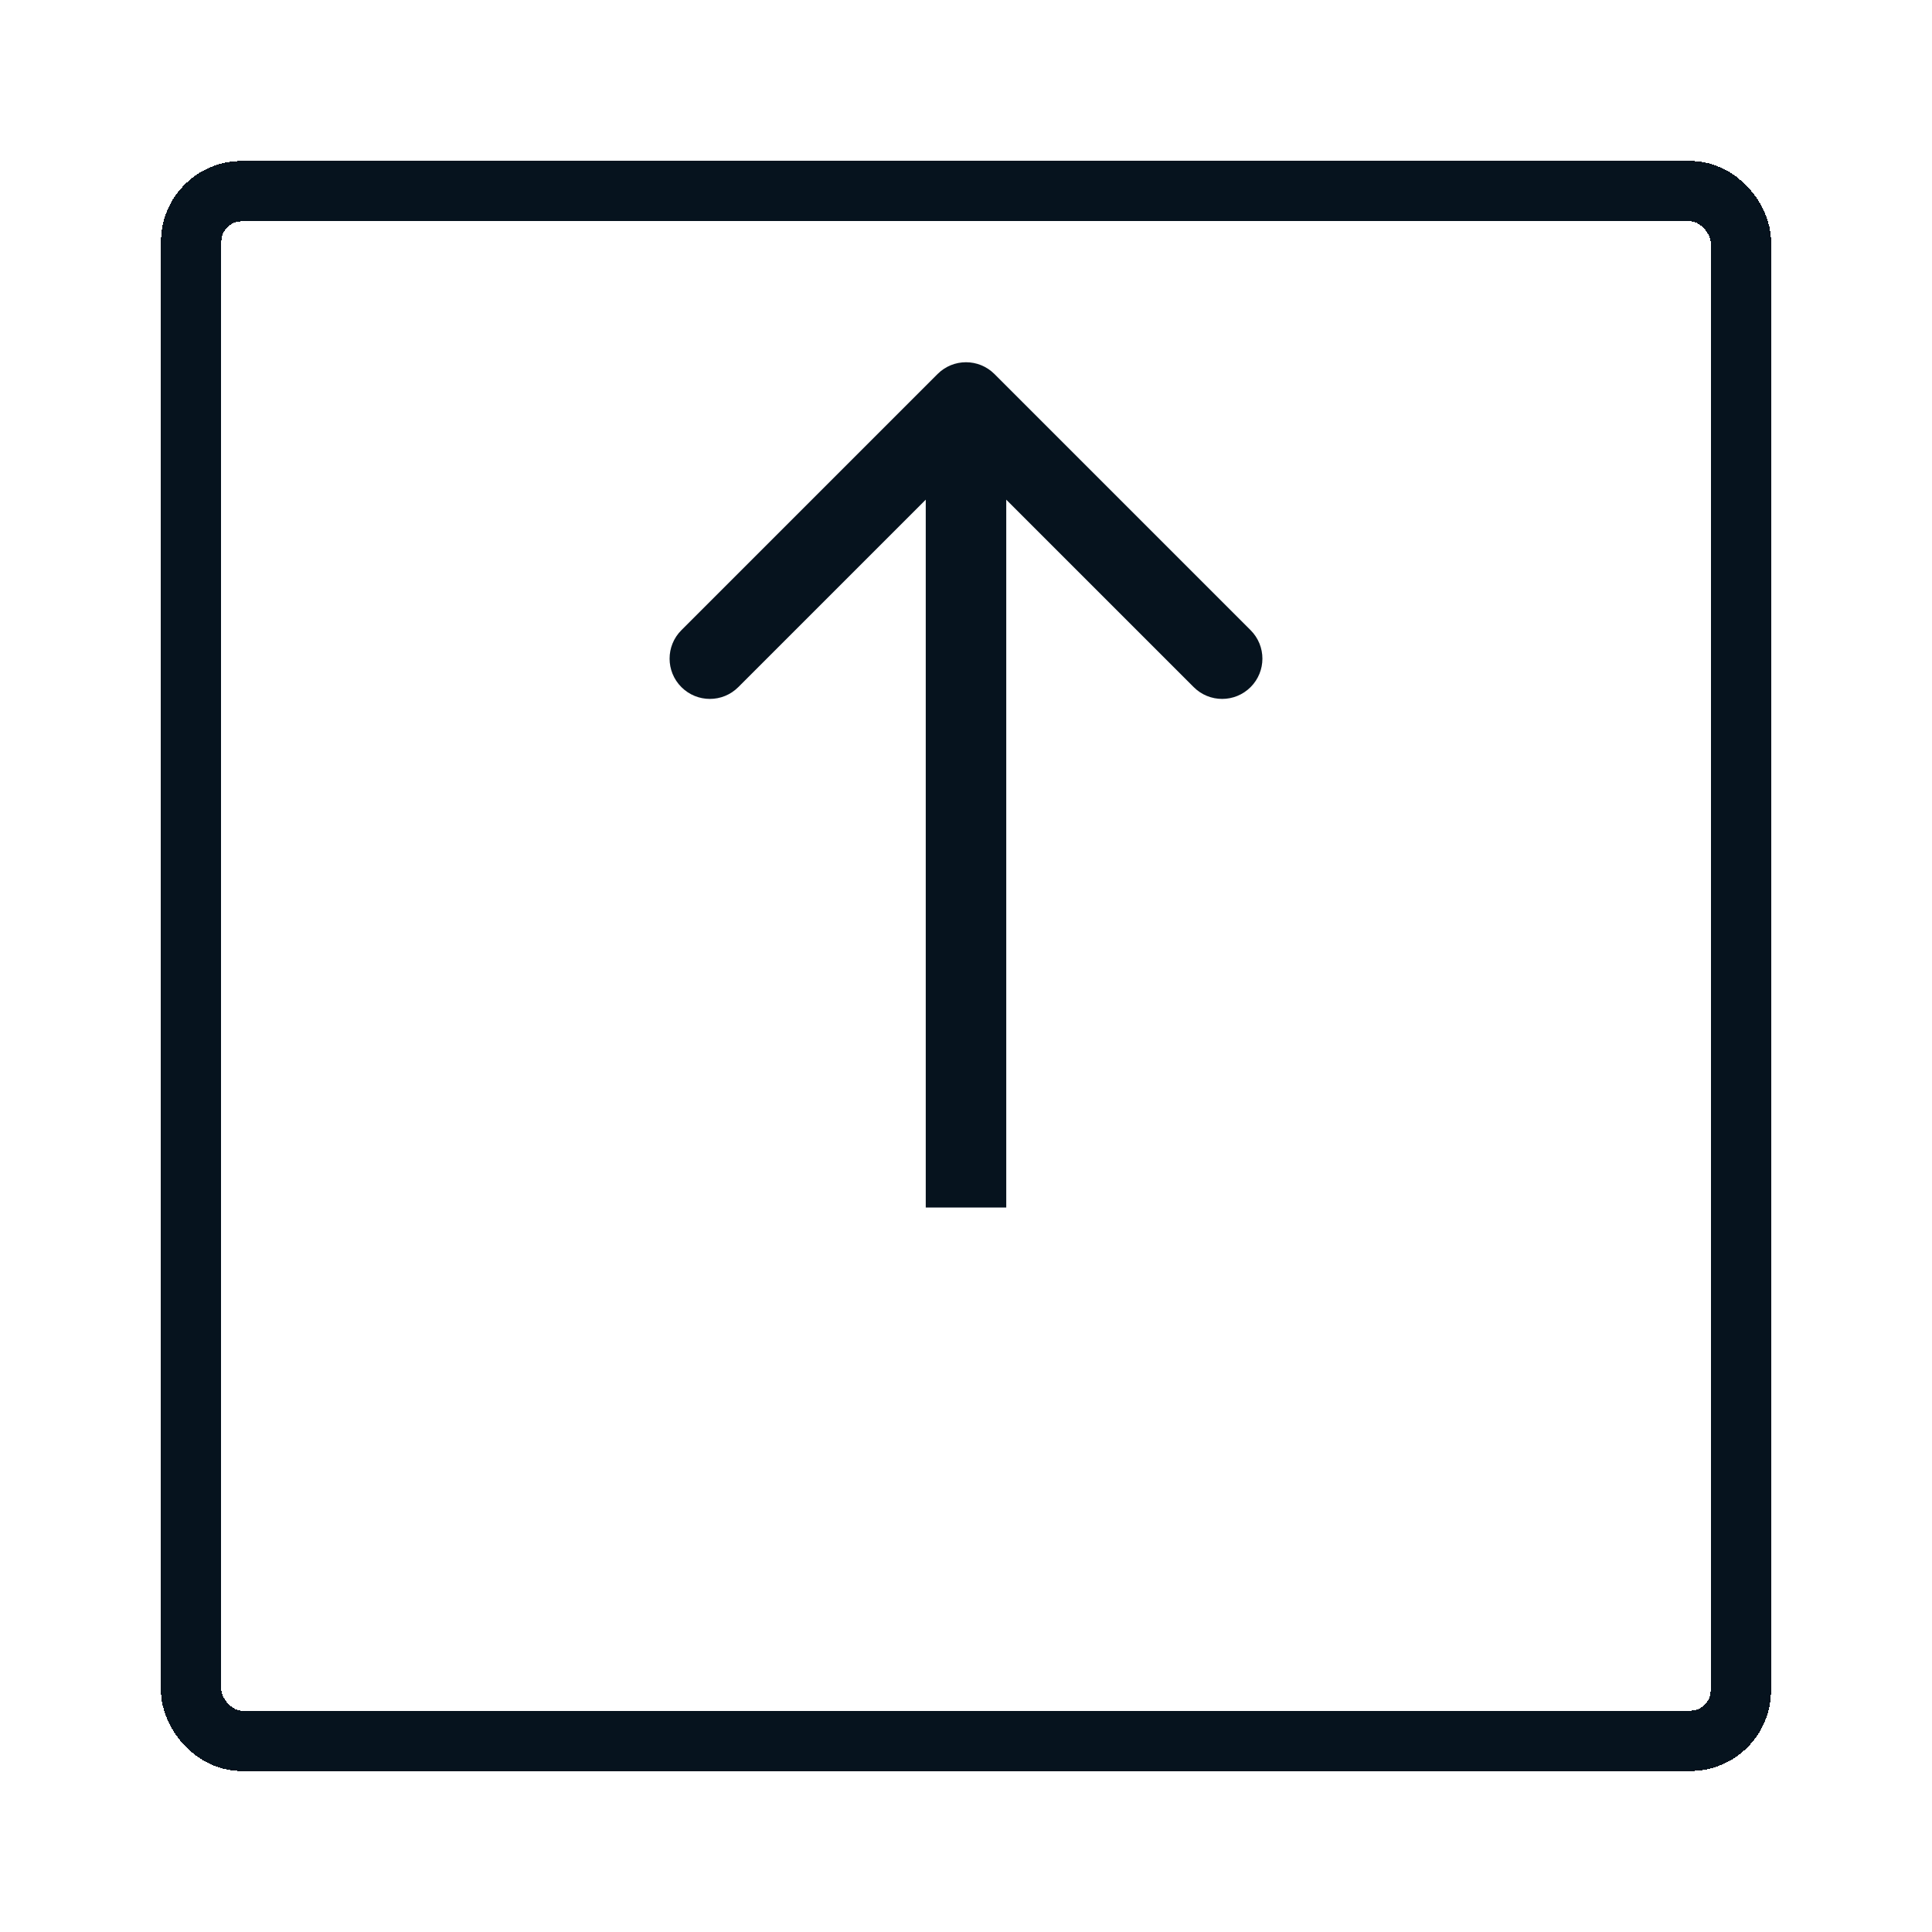
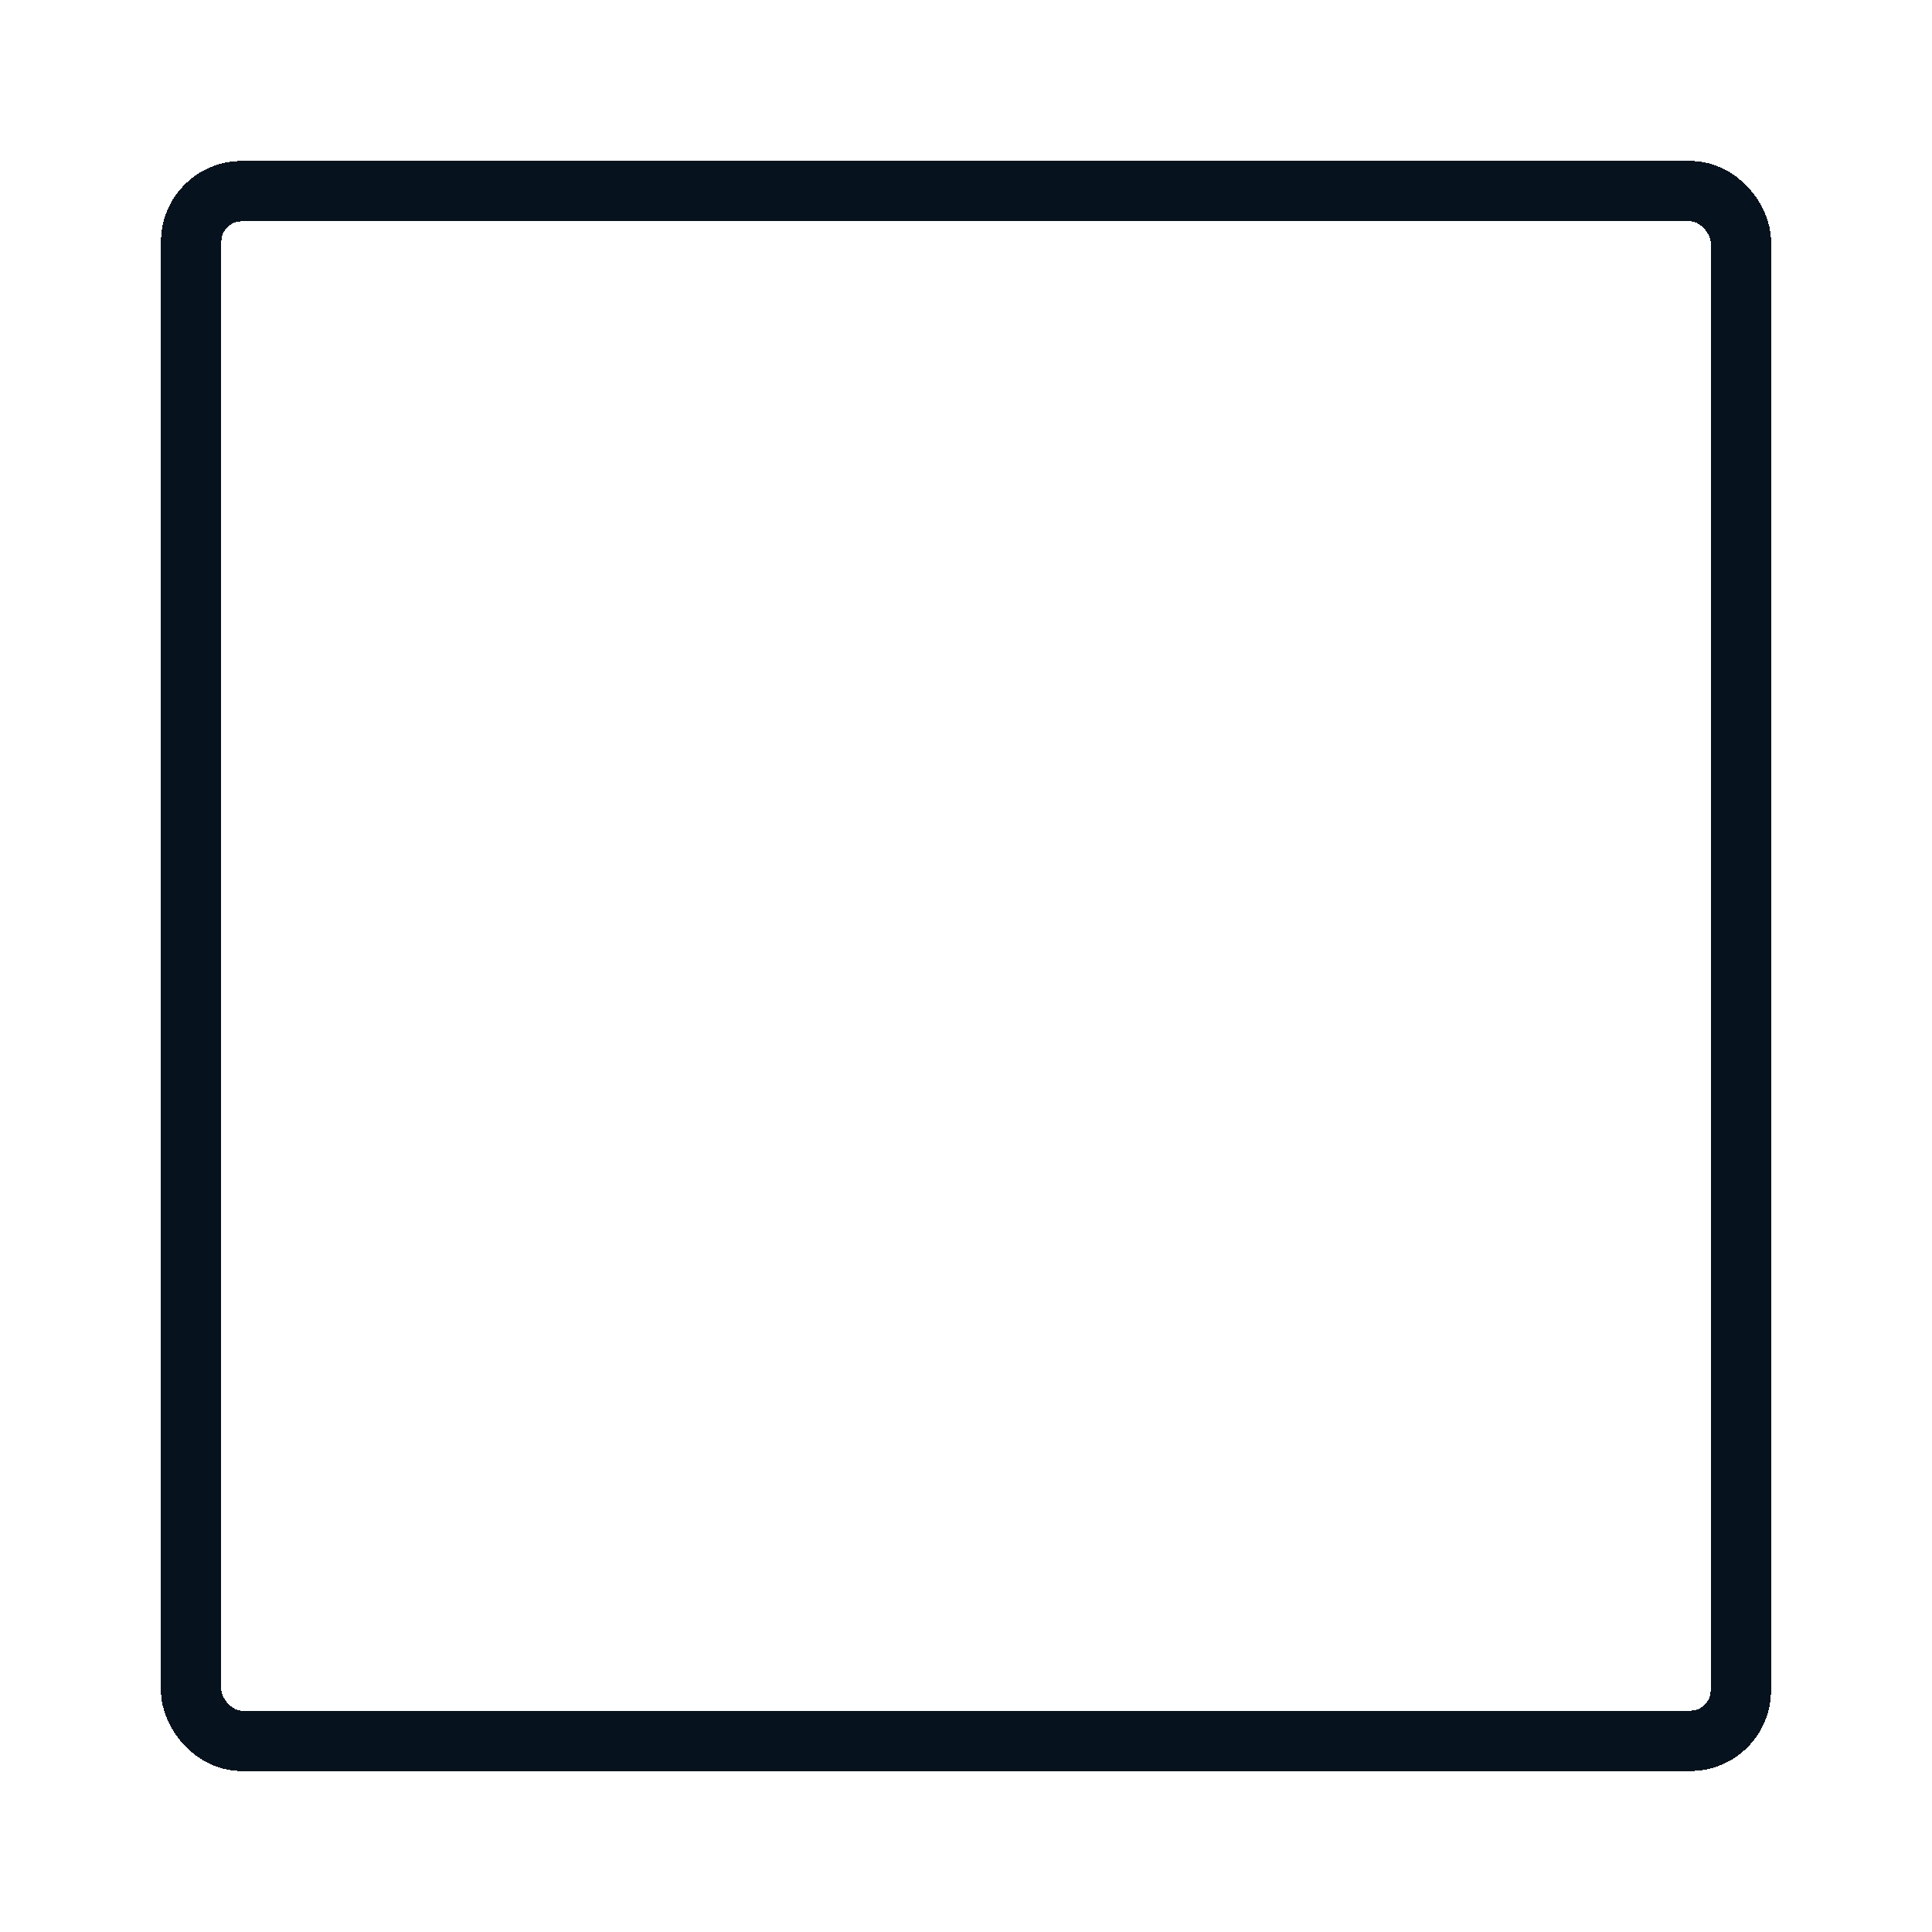
<svg xmlns="http://www.w3.org/2000/svg" width="48" height="48" viewBox="0 0 48 48" fill="none">
  <g filter="url(#filter0_d_1905_1374)">
    <rect x="4.75" y="0.75" width="38.5" height="38.5" rx="1.25" stroke="#06131E" stroke-width="1.5" shape-rendering="crispEdges" />
  </g>
-   <path d="M24.707 9.293C24.317 8.902 23.683 8.902 23.293 9.293L16.929 15.657C16.538 16.047 16.538 16.68 16.929 17.071C17.32 17.462 17.953 17.462 18.343 17.071L24 11.414L29.657 17.071C30.047 17.462 30.68 17.462 31.071 17.071C31.462 16.68 31.462 16.047 31.071 15.657L24.707 9.293ZM25 30L25 10L23 10L23 30L25 30Z" fill="#06131E" />
  <defs>
    <filter id="filter0_d_1905_1374" x="0" y="0" width="48" height="48" filterUnits="userSpaceOnUse" color-interpolation-filters="sRGB">
      <feFlood flood-opacity="0" result="BackgroundImageFix" />
      <feColorMatrix in="SourceAlpha" type="matrix" values="0 0 0 0 0 0 0 0 0 0 0 0 0 0 0 0 0 0 127 0" result="hardAlpha" />
      <feOffset dy="4" />
      <feGaussianBlur stdDeviation="2" />
      <feComposite in2="hardAlpha" operator="out" />
      <feColorMatrix type="matrix" values="0 0 0 0 0 0 0 0 0 0 0 0 0 0 0 0 0 0 0.25 0" />
      <feBlend mode="normal" in2="BackgroundImageFix" result="effect1_dropShadow_1905_1374" />
      <feBlend mode="normal" in="SourceGraphic" in2="effect1_dropShadow_1905_1374" result="shape" />
    </filter>
  </defs>
</svg>